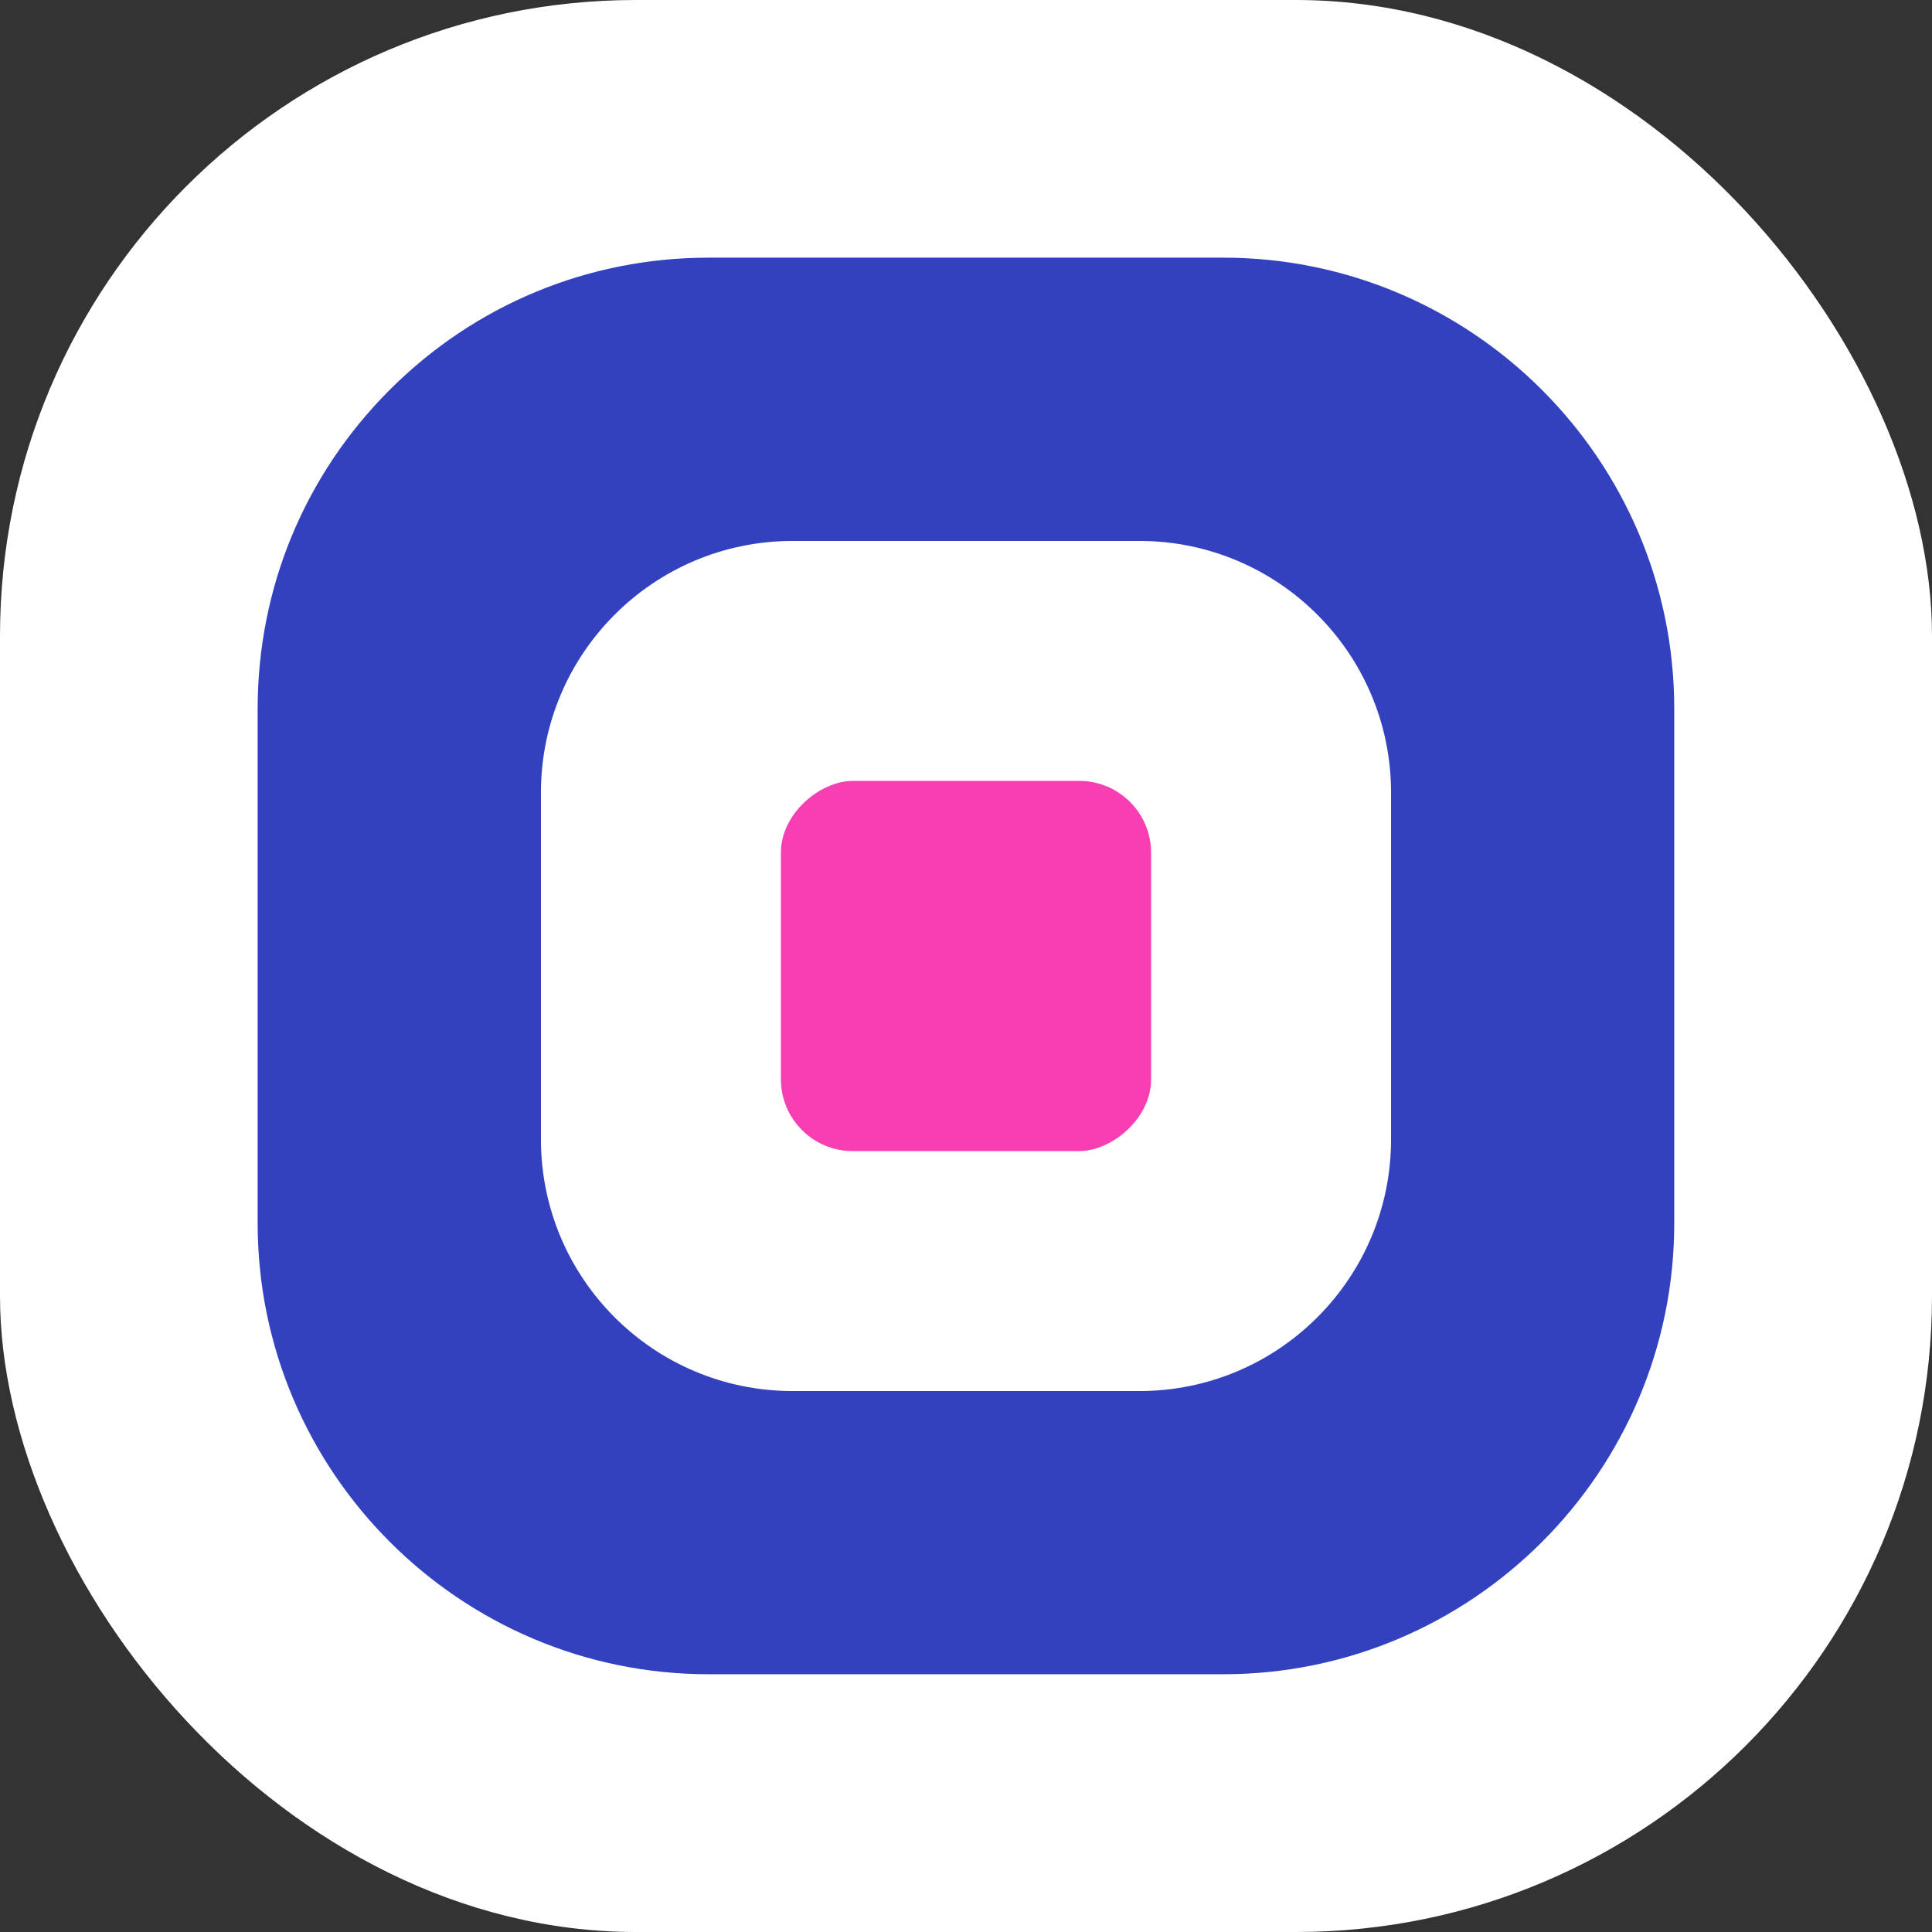
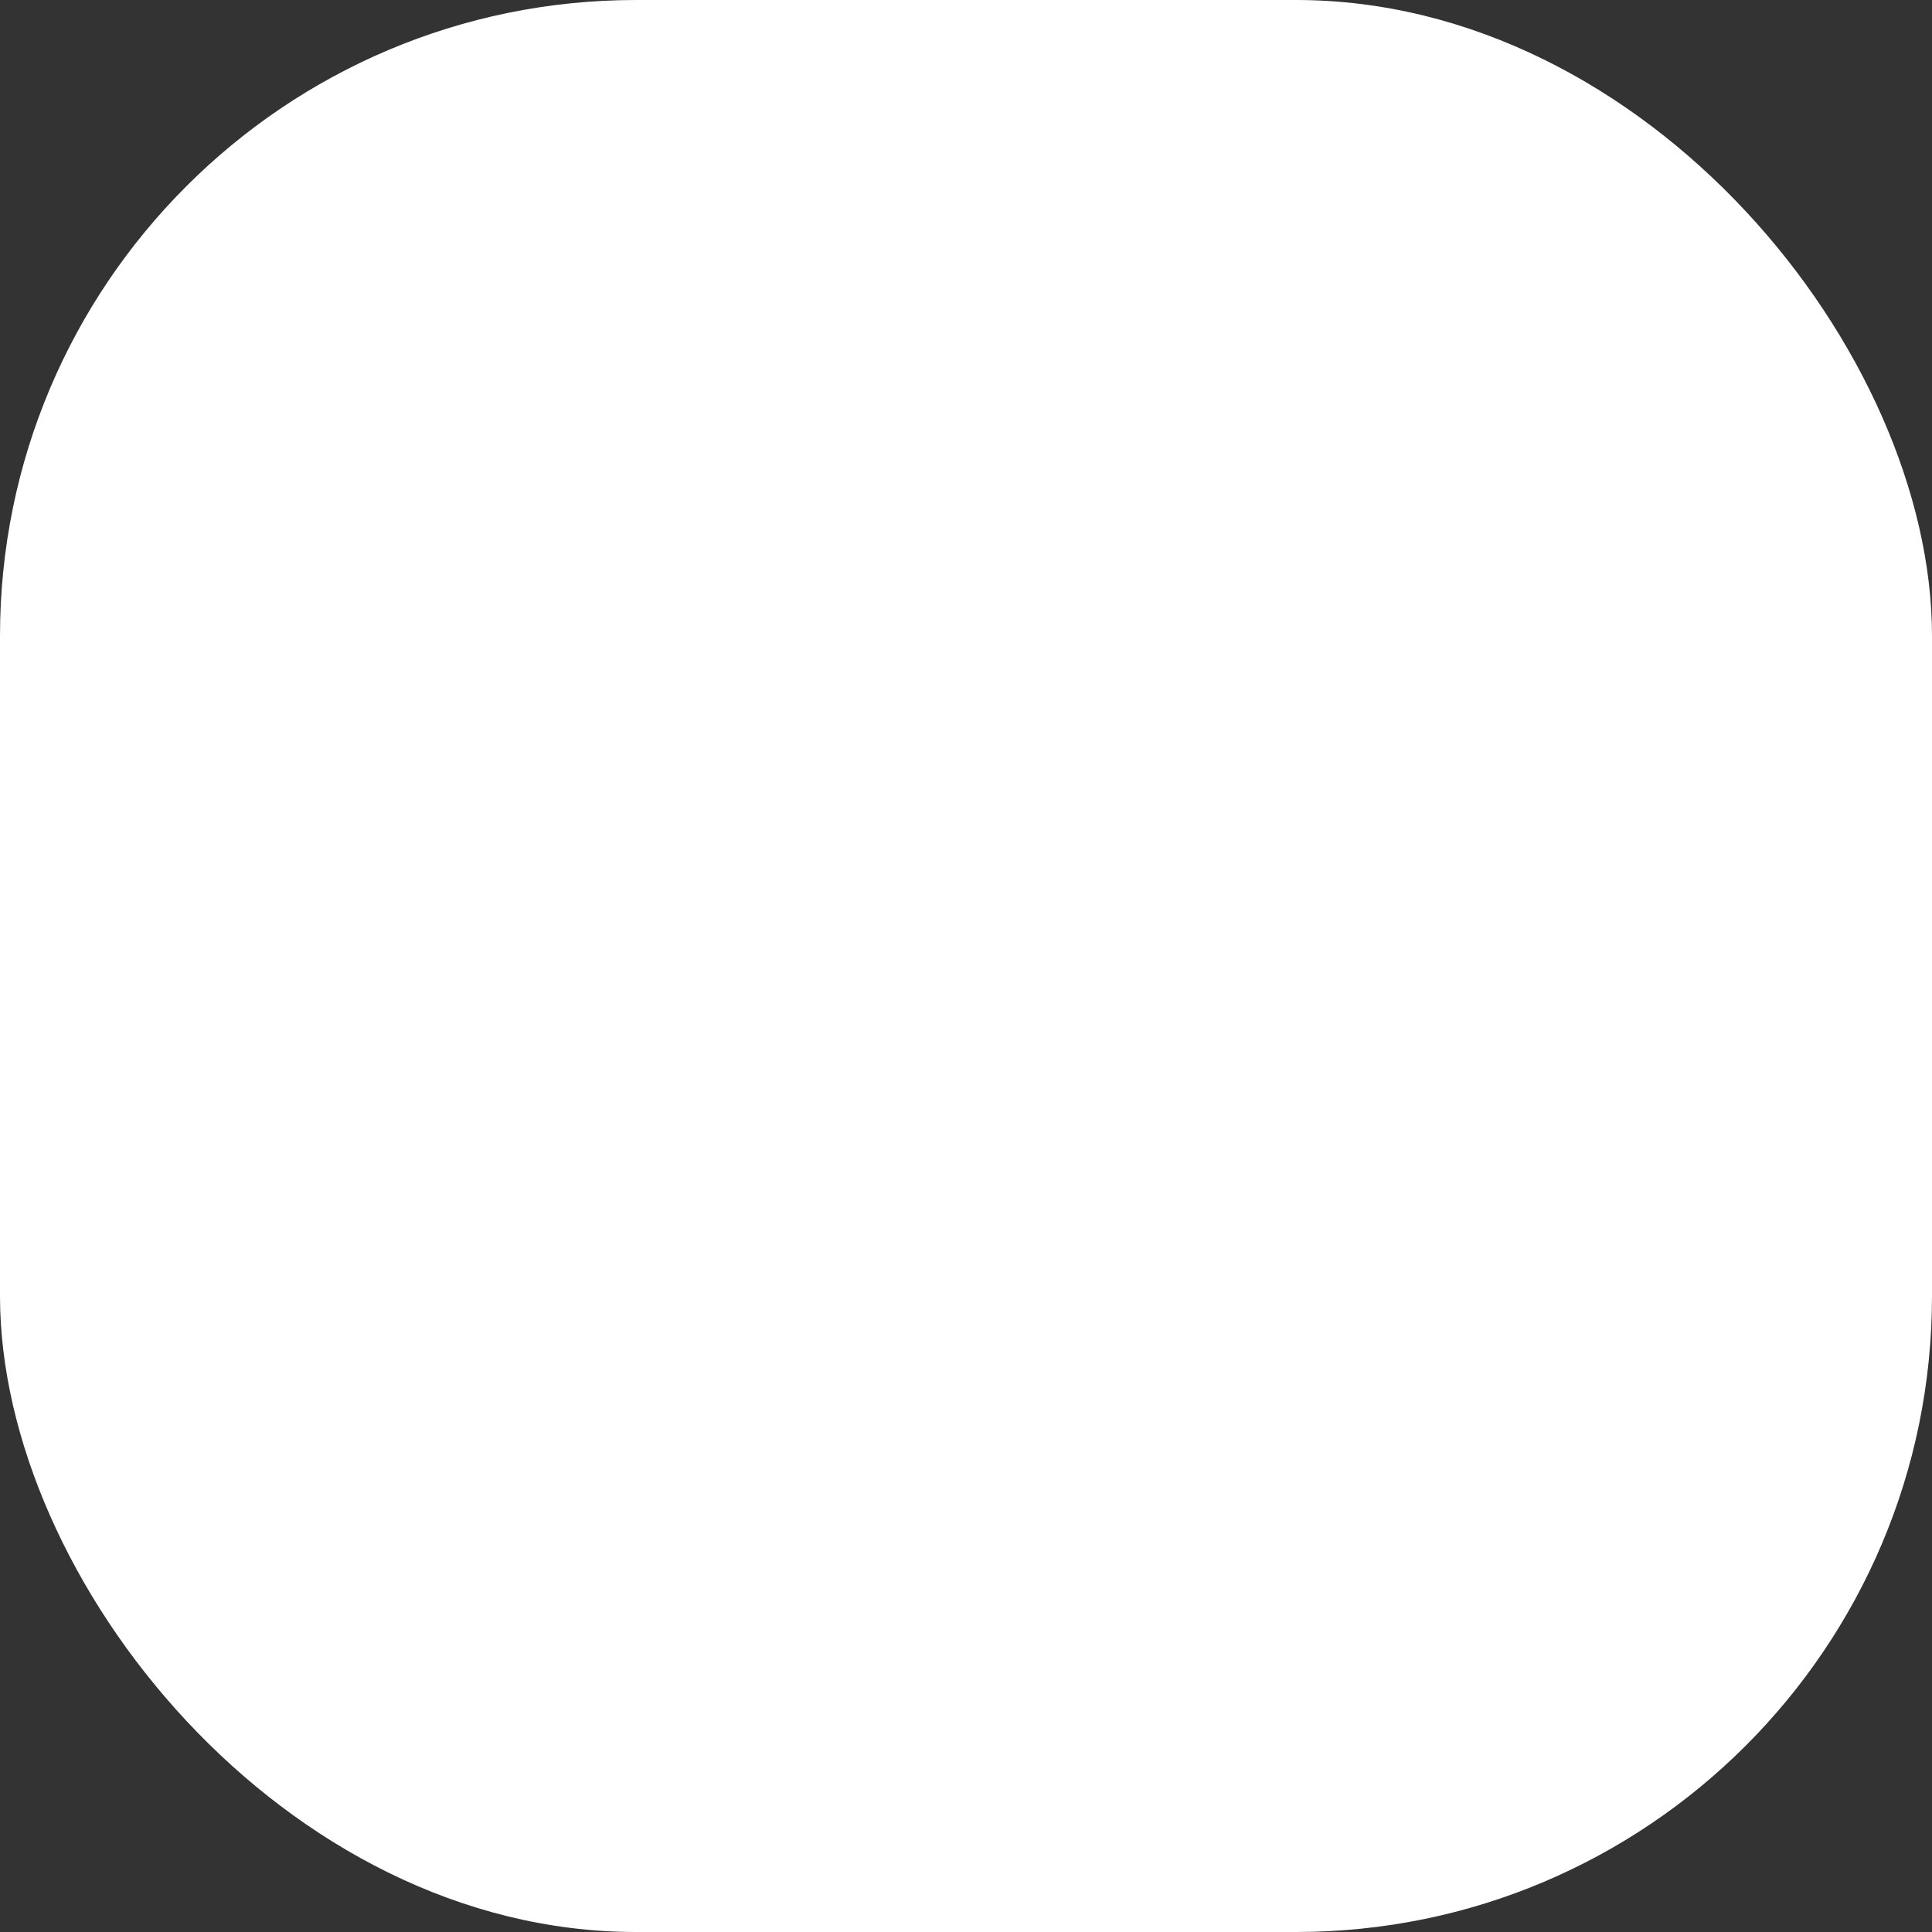
<svg xmlns="http://www.w3.org/2000/svg" id="Layer_2" data-name="Layer 2" viewBox="0 0 214.9 214.9">
  <rect x="0" y="0" width="214.9" height="214.9" fill="#333333" stroke="none" />
  <defs>
    <style>
      .cls-1 {
        fill: #3441bf;
      }

      .cls-2 {
        fill: #fff;
      }

      .cls-3 {
        fill: #f93db2;
      }
    </style>
  </defs>
  <g id="Layer_1-2" data-name="Layer 1">
    <rect class="cls-2" width="214.9" height="214.9" rx="70.75" ry="70.75" />
-     <path class="cls-1" d="M136.07,28.66h-57.23c-13.4,0-26,5.22-35.48,14.69-9.48,9.48-14.7,22.08-14.7,35.48v57.23c0,27.66,22.51,50.17,50.17,50.17h57.23c27.66,0,50.17-22.51,50.17-50.17v-57.23c0-27.66-22.51-50.17-50.17-50.17ZM154.73,126.73c0,15.47-12.54,28-28,28h-38.56c-15.47,0-28-12.54-28-28v-38.56c0-15.47,12.54-28,28-28h38.56c15.47,0,28,12.54,28,28v38.56Z" />
-     <rect class="cls-3" x="86.86" y="86.86" width="41.18" height="41.18" rx="8" ry="8" transform="translate(214.9) rotate(90)" />
  </g>
</svg>